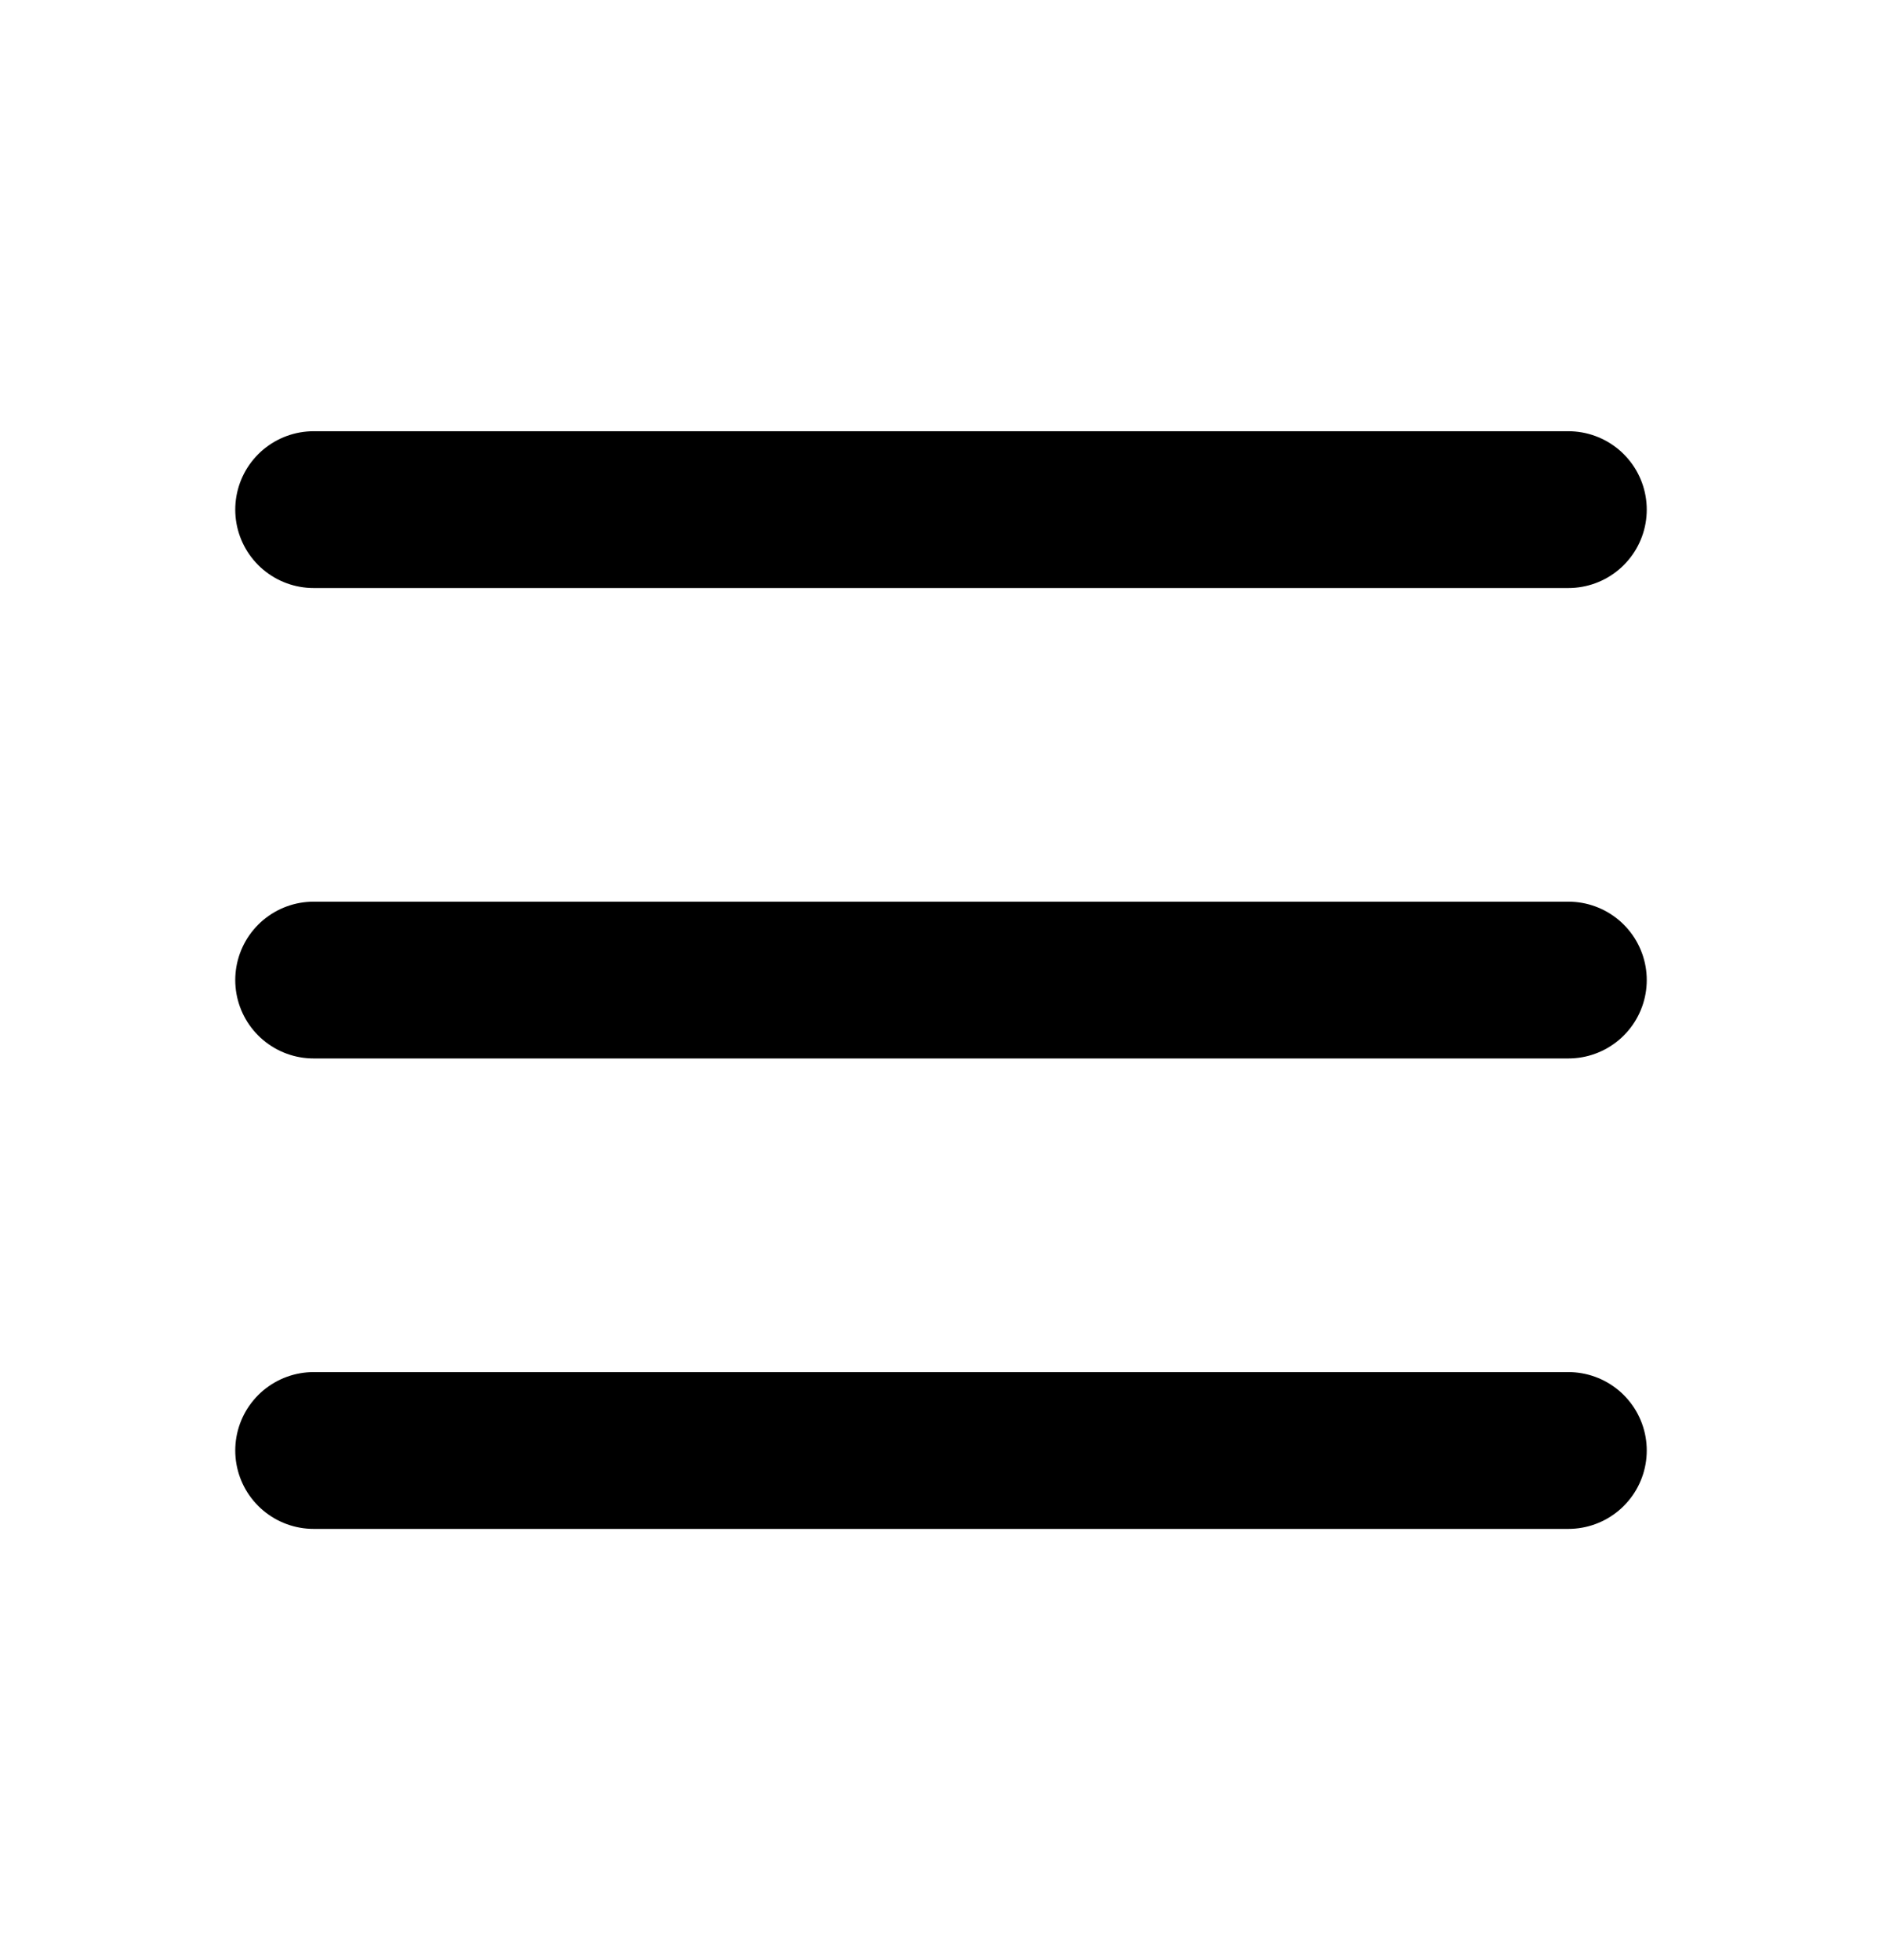
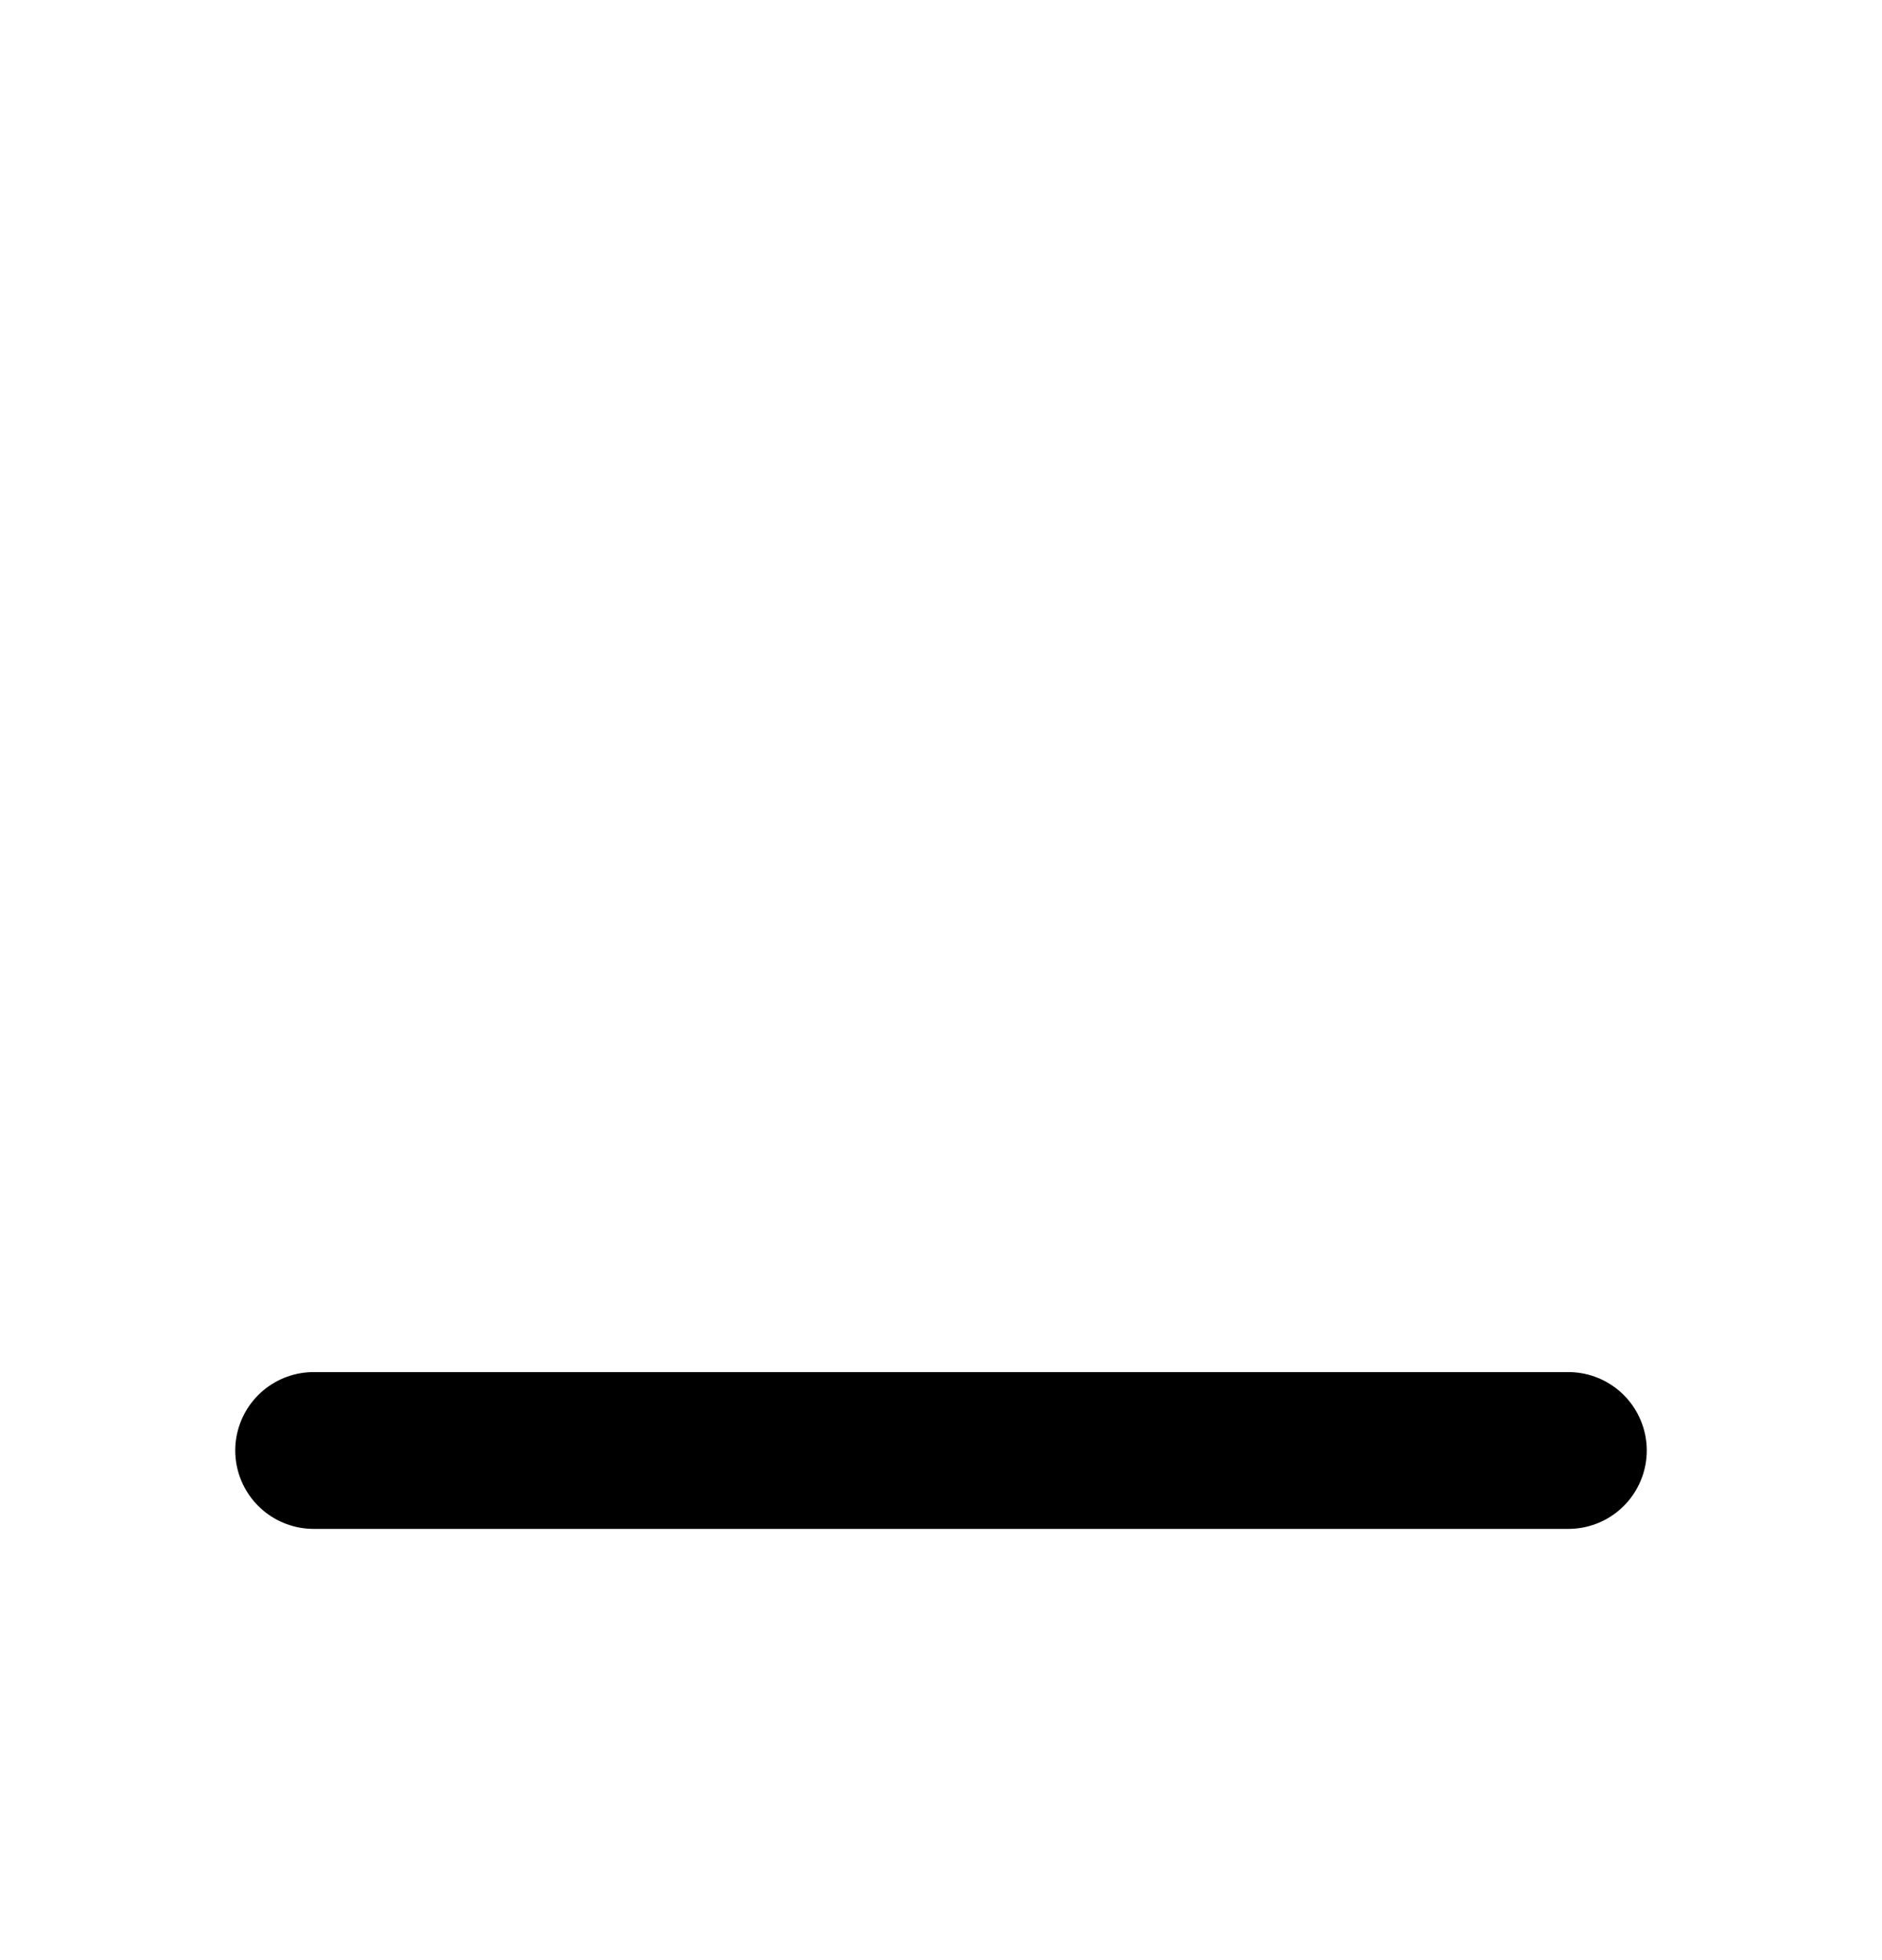
<svg xmlns="http://www.w3.org/2000/svg" width="24" height="25" viewBox="0 0 24 25" fill="none">
-   <path d="M4 6.5H20" stroke="black" stroke-width="2" stroke-linecap="round" stroke-linejoin="round" />
-   <path d="M4 12.5H20" stroke="black" stroke-width="2" stroke-linecap="round" stroke-linejoin="round" />
  <path d="M4 18.5H20" stroke="black" stroke-width="2" stroke-linecap="round" stroke-linejoin="round" />
</svg>